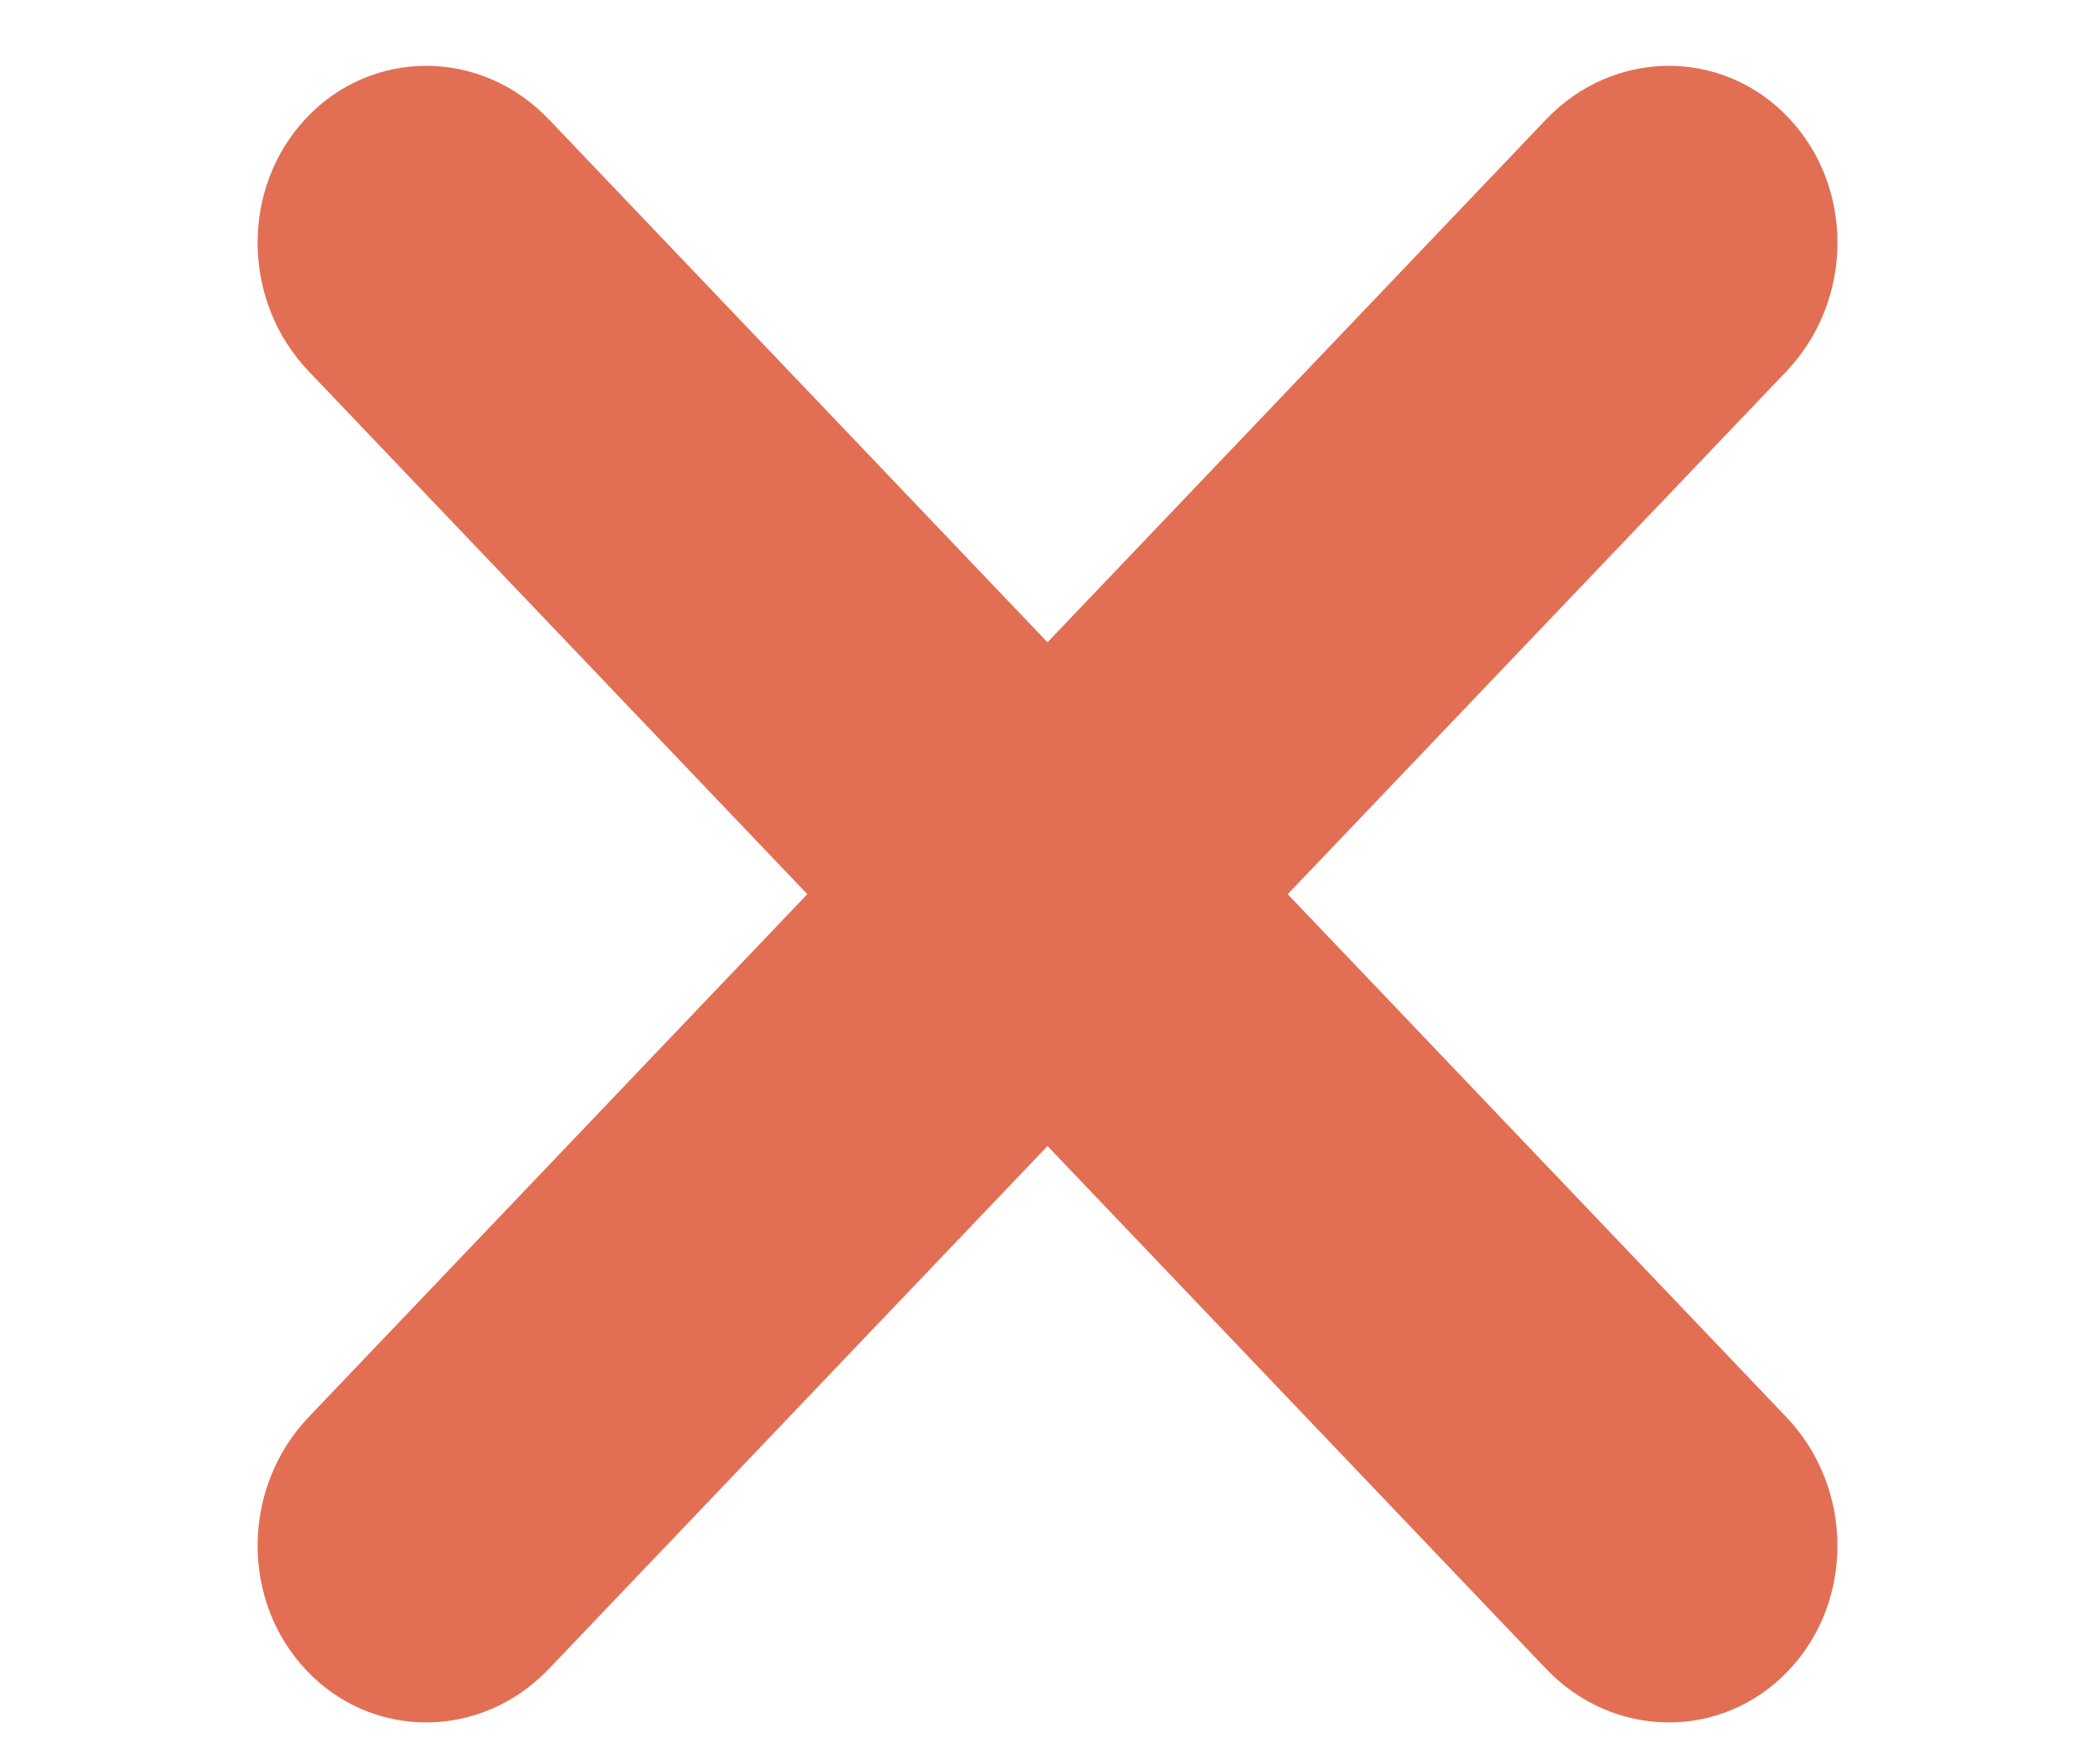
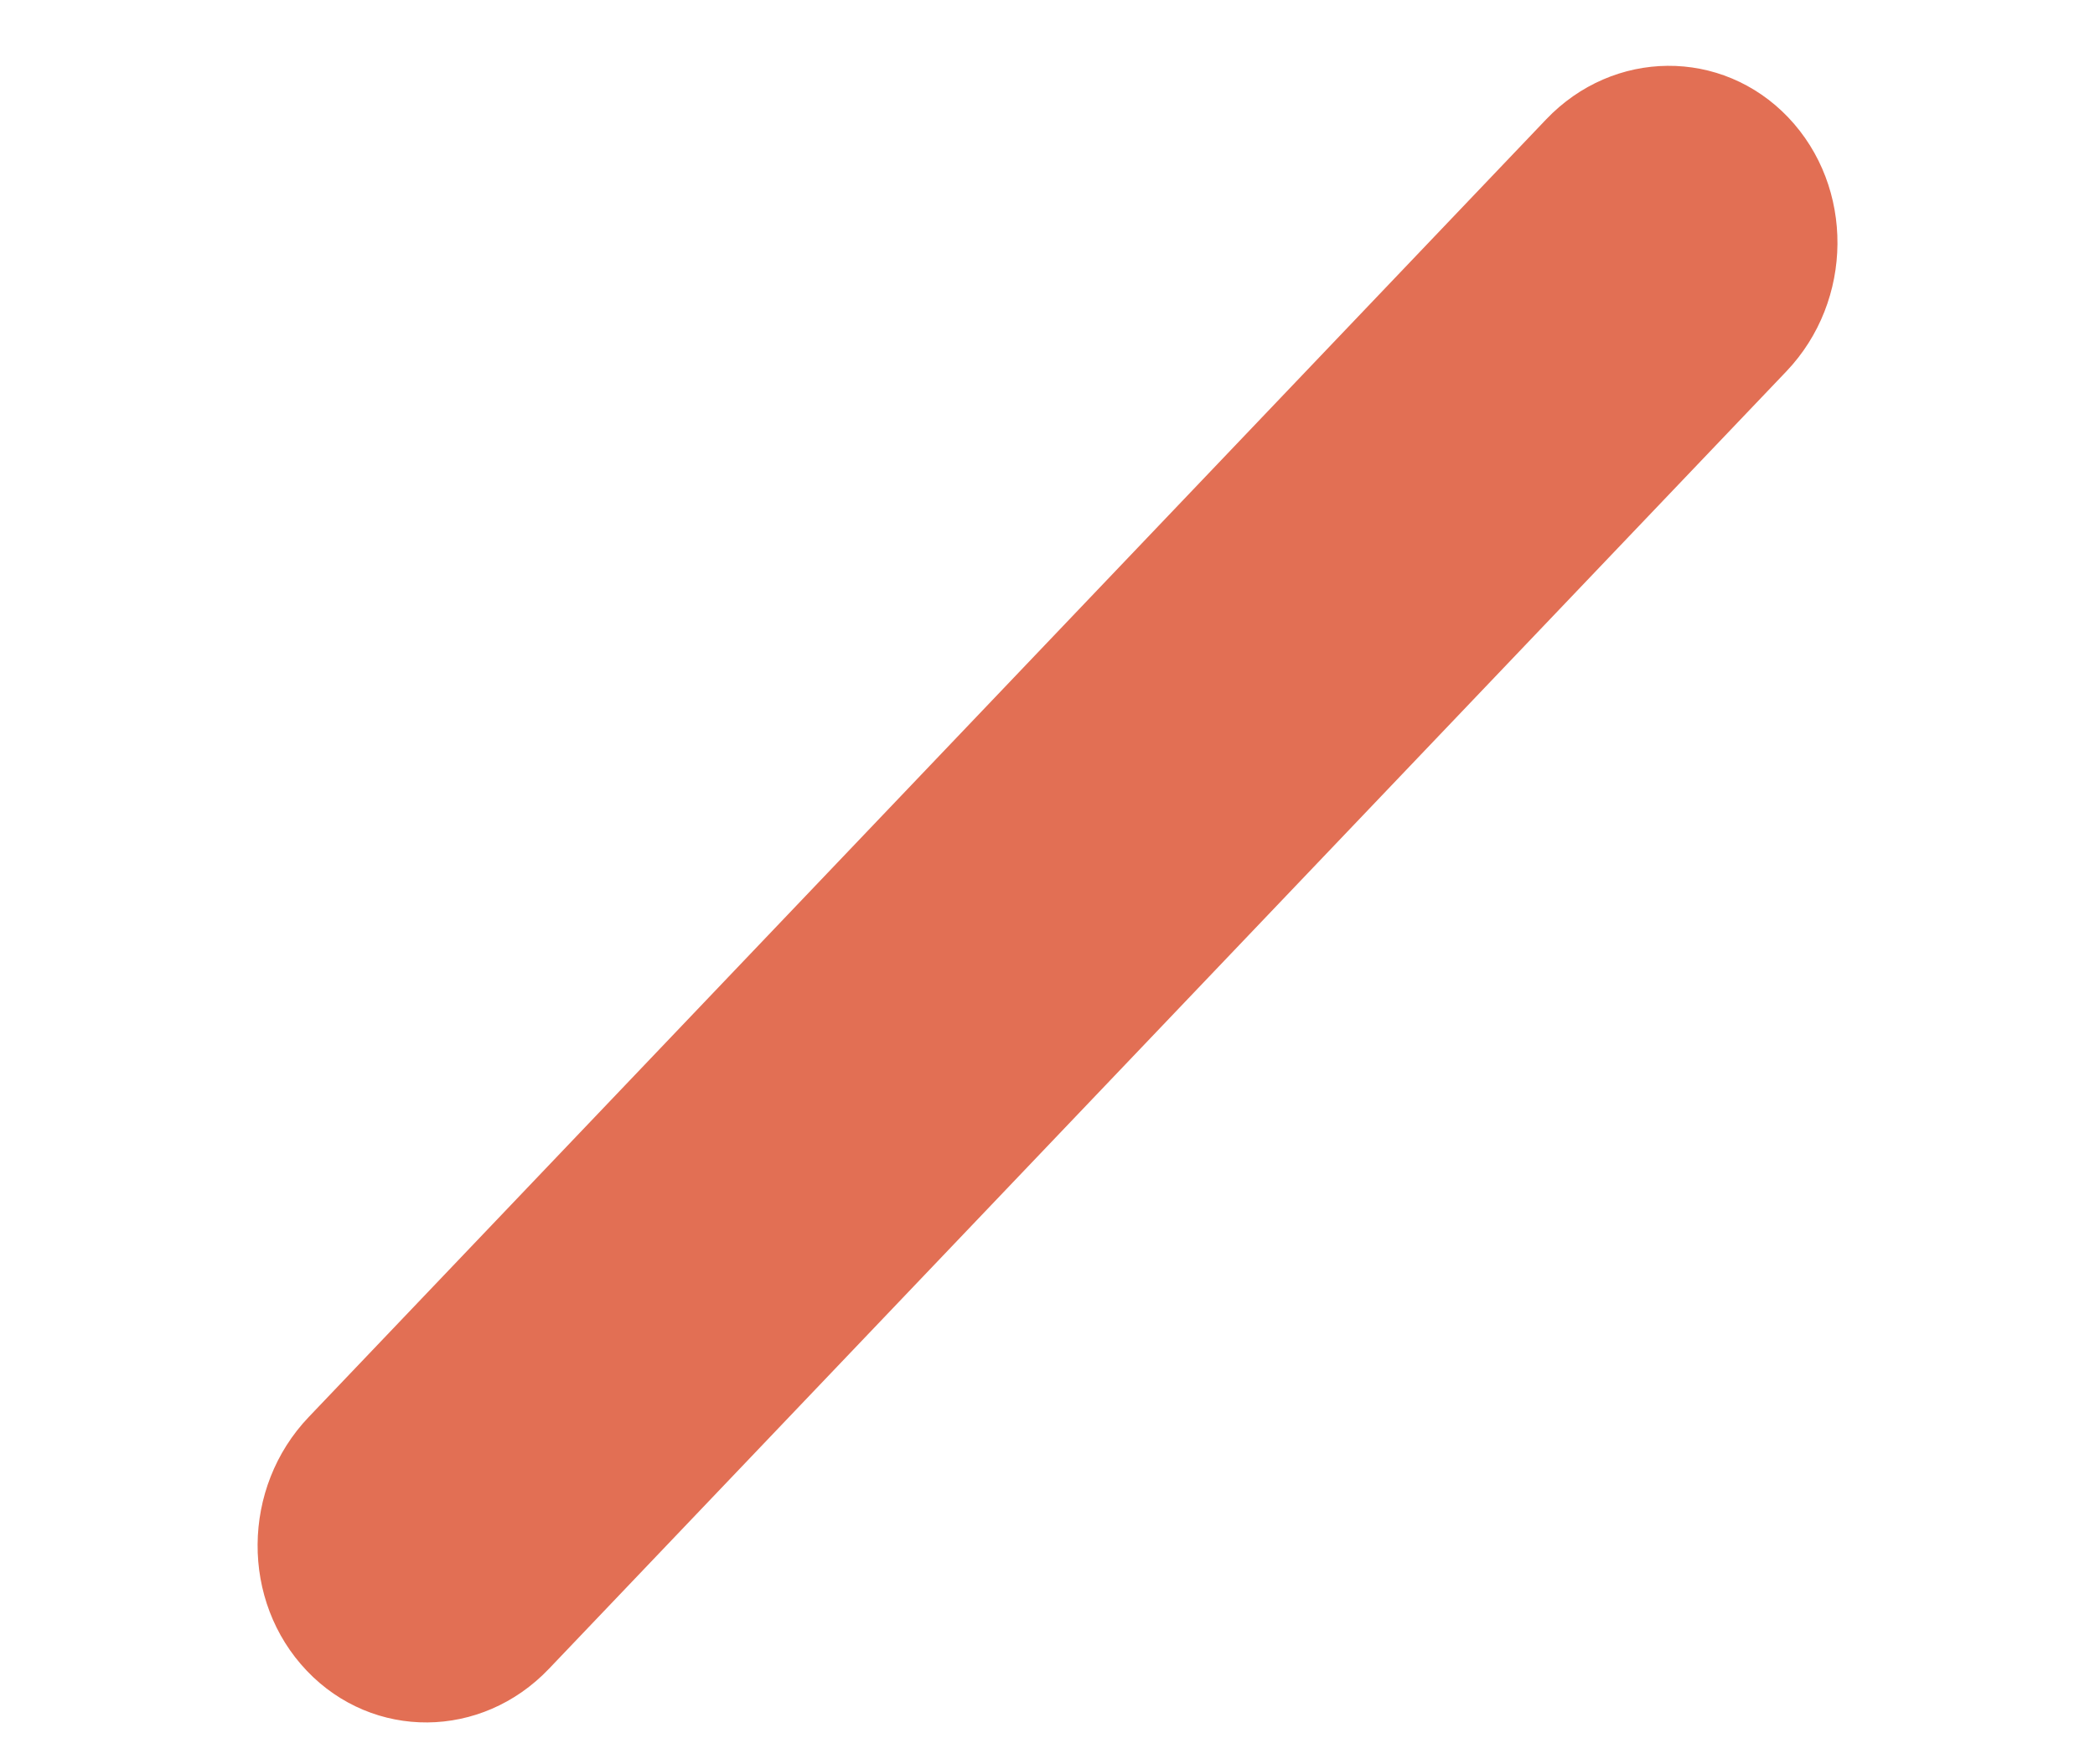
<svg xmlns="http://www.w3.org/2000/svg" width="19" height="16" viewBox="0 0 19 16" fill="none">
-   <path d="M16.2 12.851C16.812 13.492 16.82 14.522 16.218 15.153C15.616 15.784 14.633 15.776 14.022 15.135L2.8 3.368C2.188 2.727 2.181 1.697 2.783 1.065C3.385 0.434 4.367 0.442 4.978 1.083L16.2 12.851Z" fill="#E26F54" />
  <path d="M4.978 15.135C4.367 15.776 3.385 15.784 2.783 15.153C2.181 14.522 2.188 13.492 2.8 12.851L14.022 1.083C14.633 0.442 15.616 0.434 16.218 1.065C16.82 1.697 16.812 2.727 16.201 3.368L4.978 15.135Z" fill="#E26F54" />
</svg>